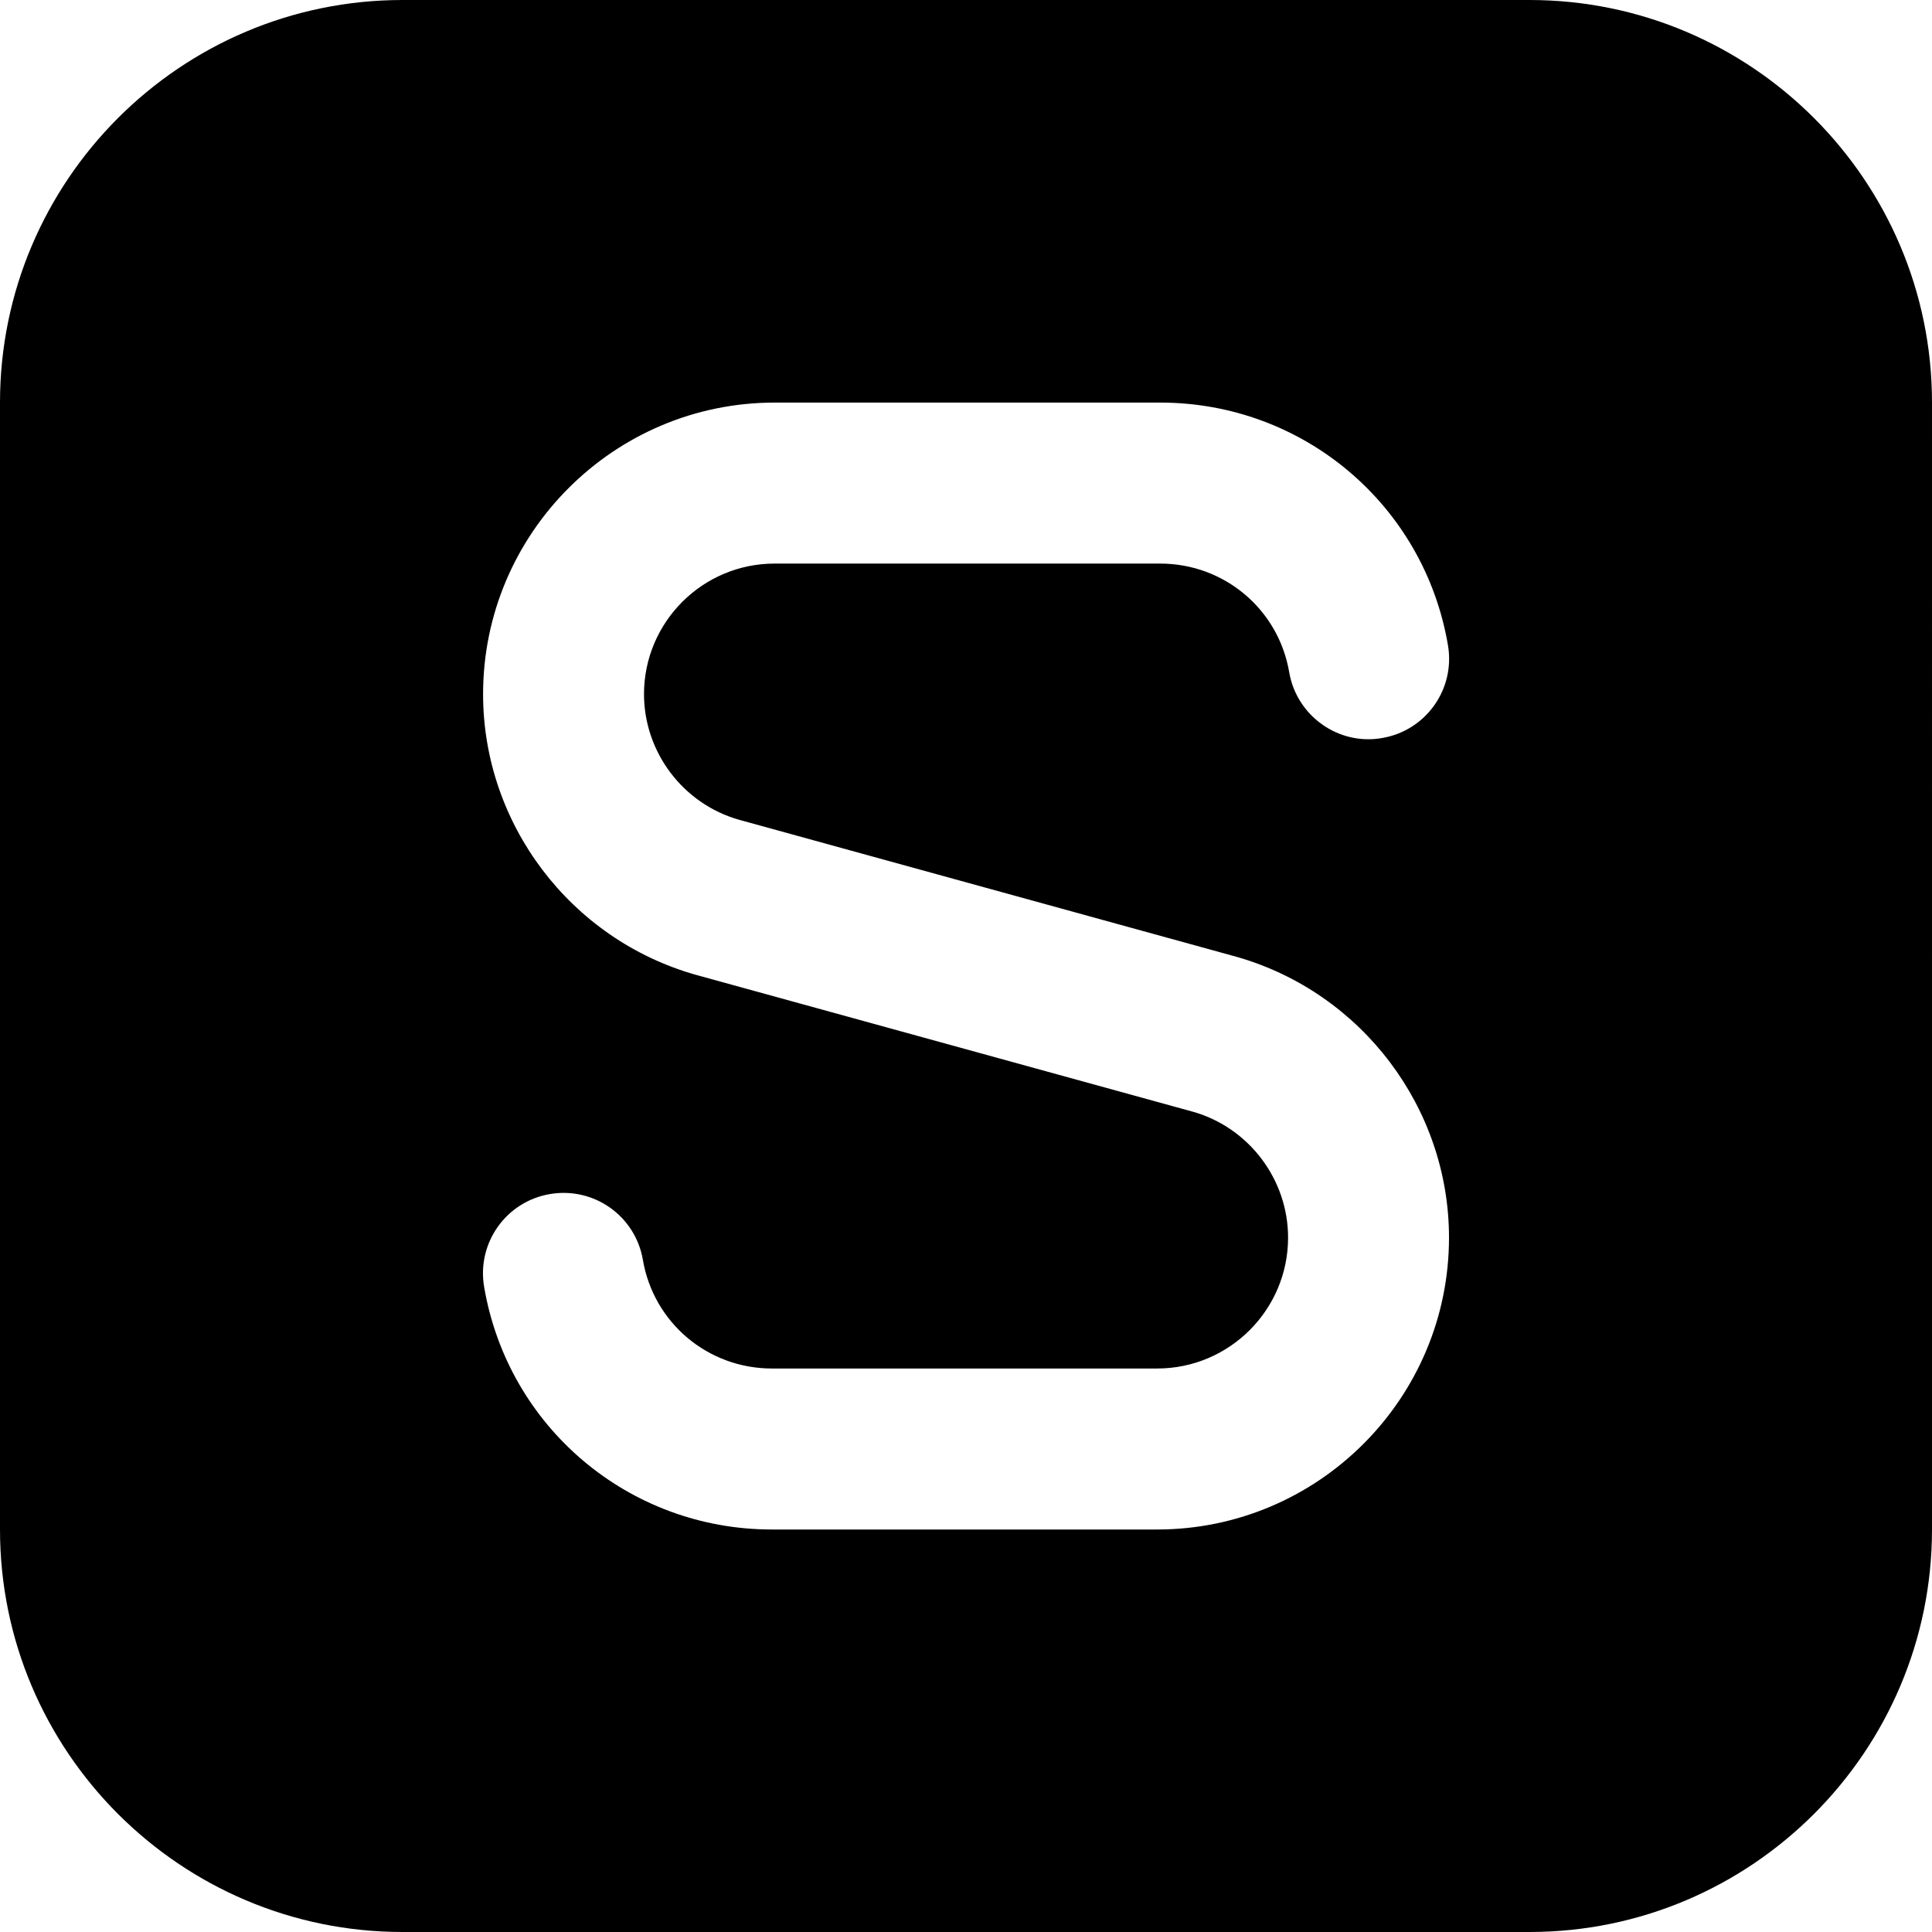
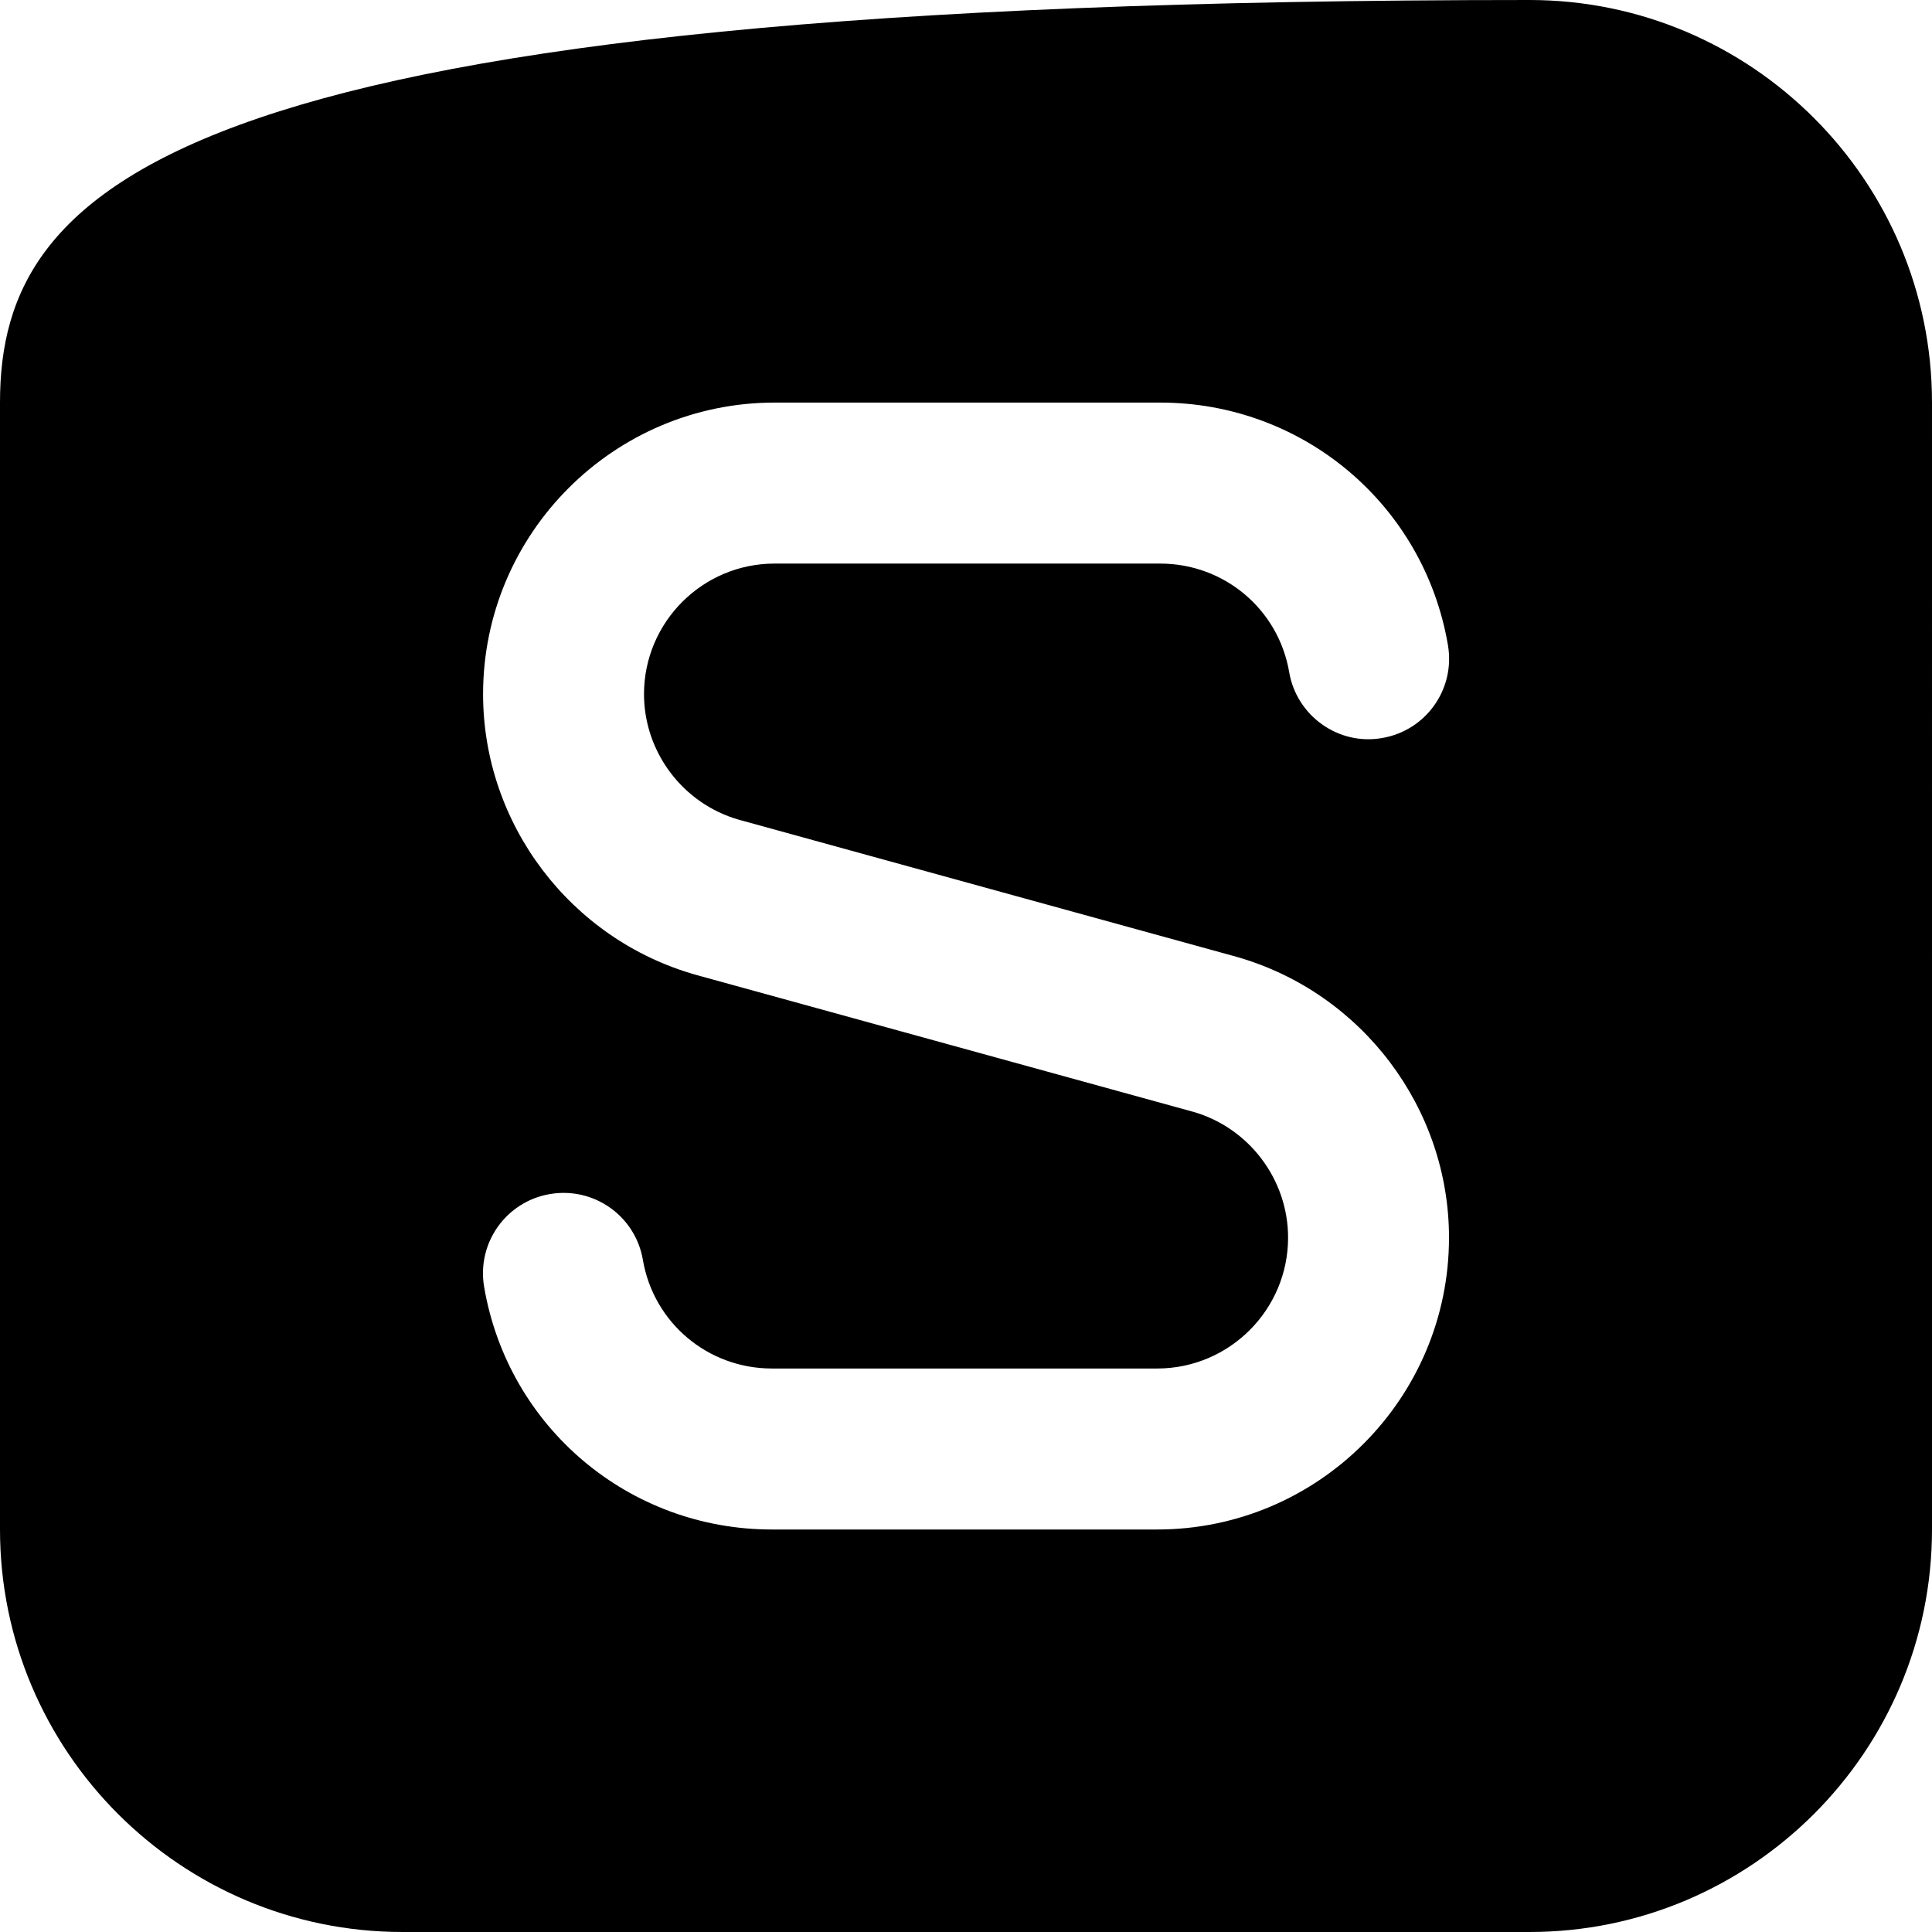
<svg xmlns="http://www.w3.org/2000/svg" id="Layer_1" data-name="Layer 1" viewBox="0 0 24 24" width="512" height="512">
-   <path d="m19,0H5C2.243,0,0,2.243,0,5v14c0,2.757,2.243,5,5,5h14c2.757,0,5-2.243,5-5V5c0-2.757-2.243-5-5-5Zm-11,8.622c0,.722.485,1.363,1.179,1.561l6.186,1.704c1.556.446,2.635,1.88,2.635,3.487,0,1.999-1.626,3.626-3.626,3.626h-4.786c-1.773,0-3.277-1.268-3.574-3.014-.093-.545.273-1.061.818-1.153.546-.093,1.061.273,1.154.817.133.782.807,1.35,1.603,1.35h4.786c.896,0,1.626-.729,1.626-1.626,0-.721-.484-1.363-1.176-1.562l-6.183-1.703c-1.558-.442-2.641-1.875-2.641-3.486,0-1.997,1.625-3.622,3.622-3.622h4.79c1.773,0,3.277,1.268,3.574,3.014.093.545-.273,1.061-.818,1.153-.54.096-1.061-.273-1.154-.817-.133-.782-.807-1.35-1.603-1.35h-4.79c-.895,0-1.622.728-1.622,1.622Z" />
+   <path d="m19,0C2.243,0,0,2.243,0,5v14c0,2.757,2.243,5,5,5h14c2.757,0,5-2.243,5-5V5c0-2.757-2.243-5-5-5Zm-11,8.622c0,.722.485,1.363,1.179,1.561l6.186,1.704c1.556.446,2.635,1.88,2.635,3.487,0,1.999-1.626,3.626-3.626,3.626h-4.786c-1.773,0-3.277-1.268-3.574-3.014-.093-.545.273-1.061.818-1.153.546-.093,1.061.273,1.154.817.133.782.807,1.35,1.603,1.35h4.786c.896,0,1.626-.729,1.626-1.626,0-.721-.484-1.363-1.176-1.562l-6.183-1.703c-1.558-.442-2.641-1.875-2.641-3.486,0-1.997,1.625-3.622,3.622-3.622h4.79c1.773,0,3.277,1.268,3.574,3.014.093.545-.273,1.061-.818,1.153-.54.096-1.061-.273-1.154-.817-.133-.782-.807-1.35-1.603-1.35h-4.79c-.895,0-1.622.728-1.622,1.622Z" />
</svg>